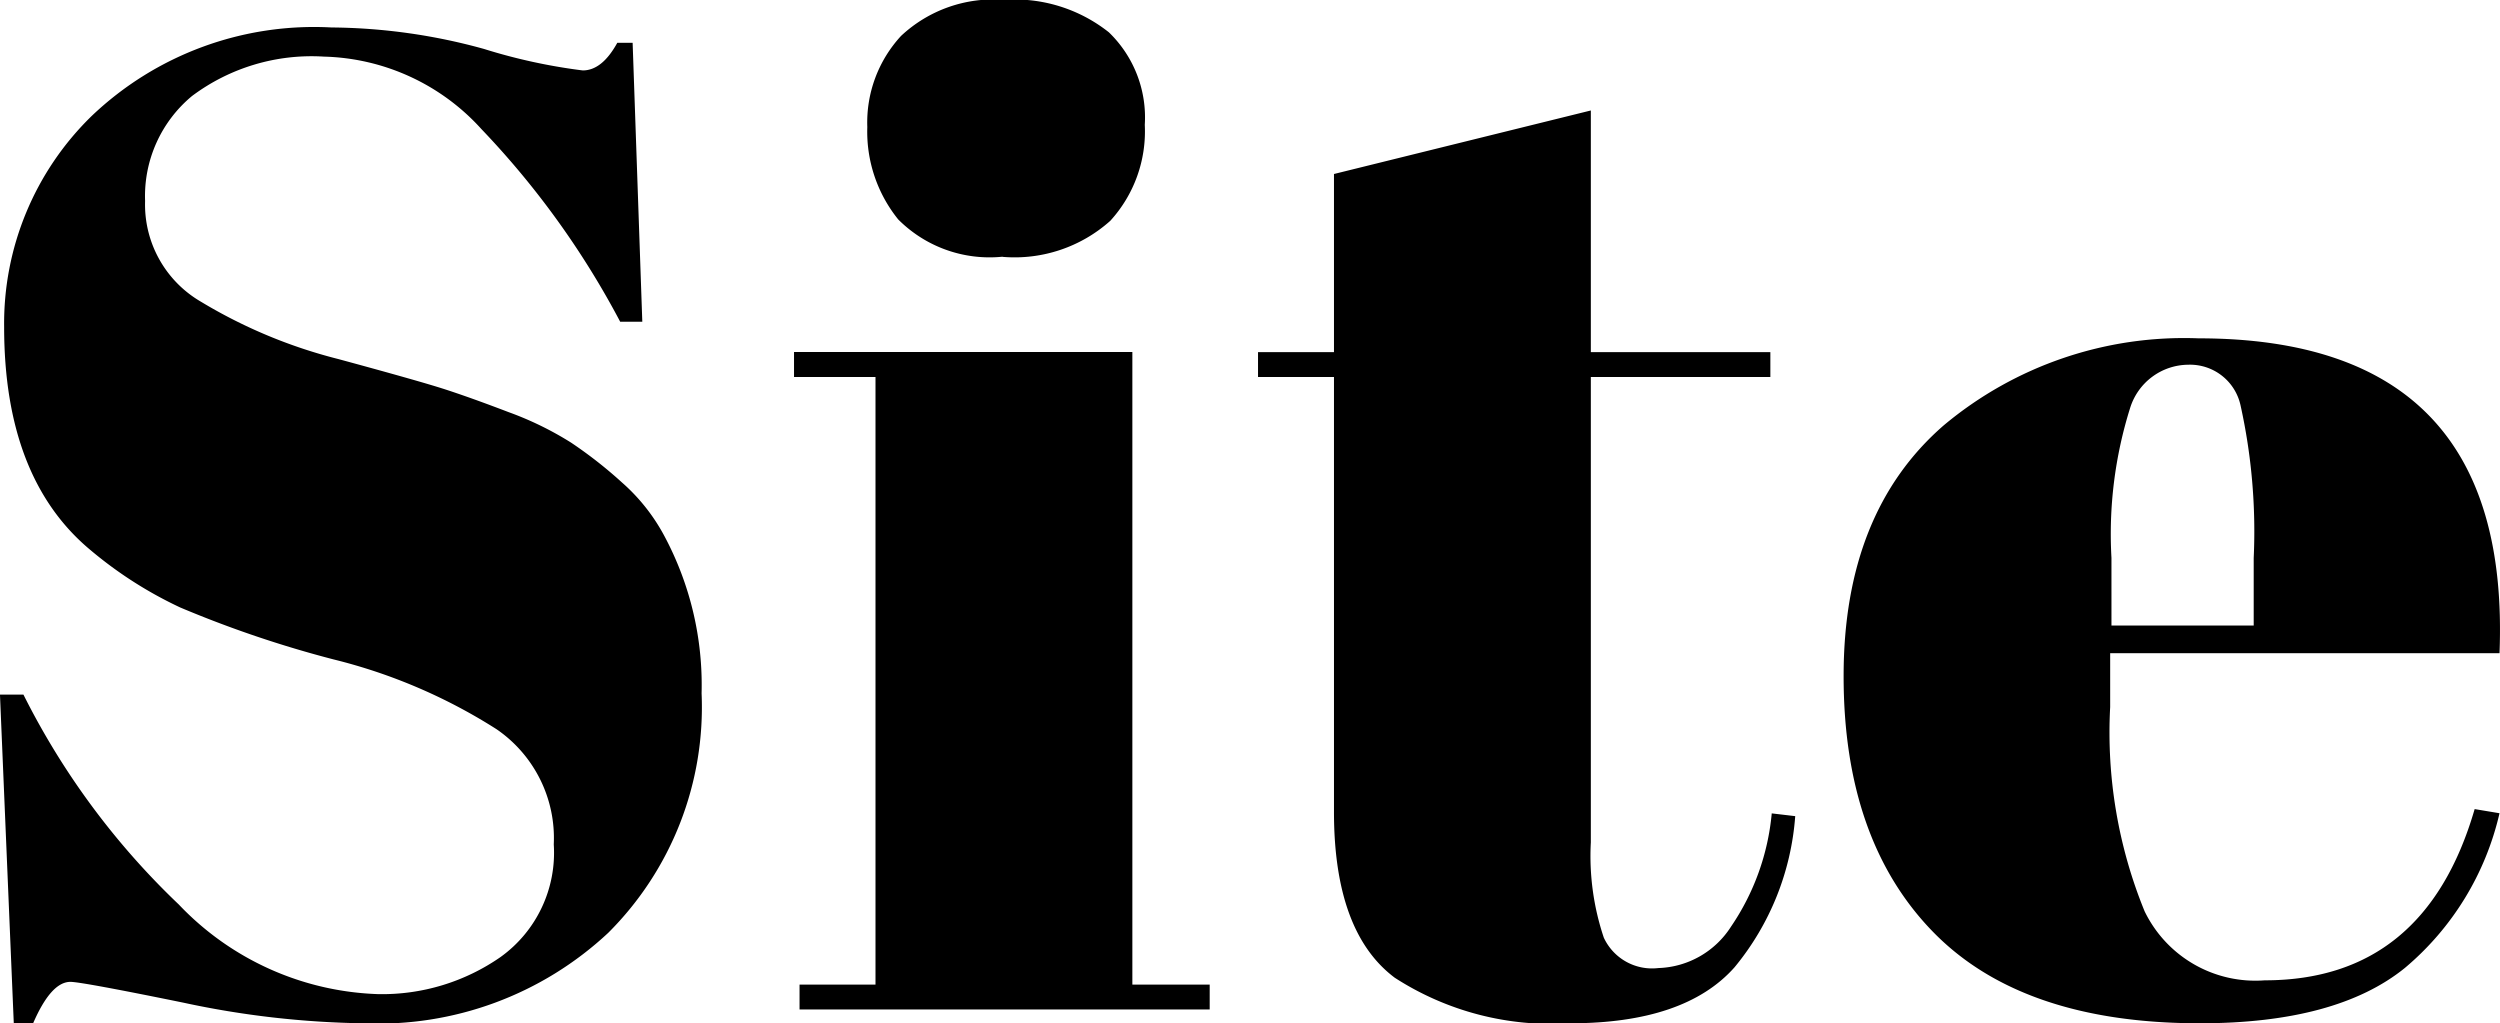
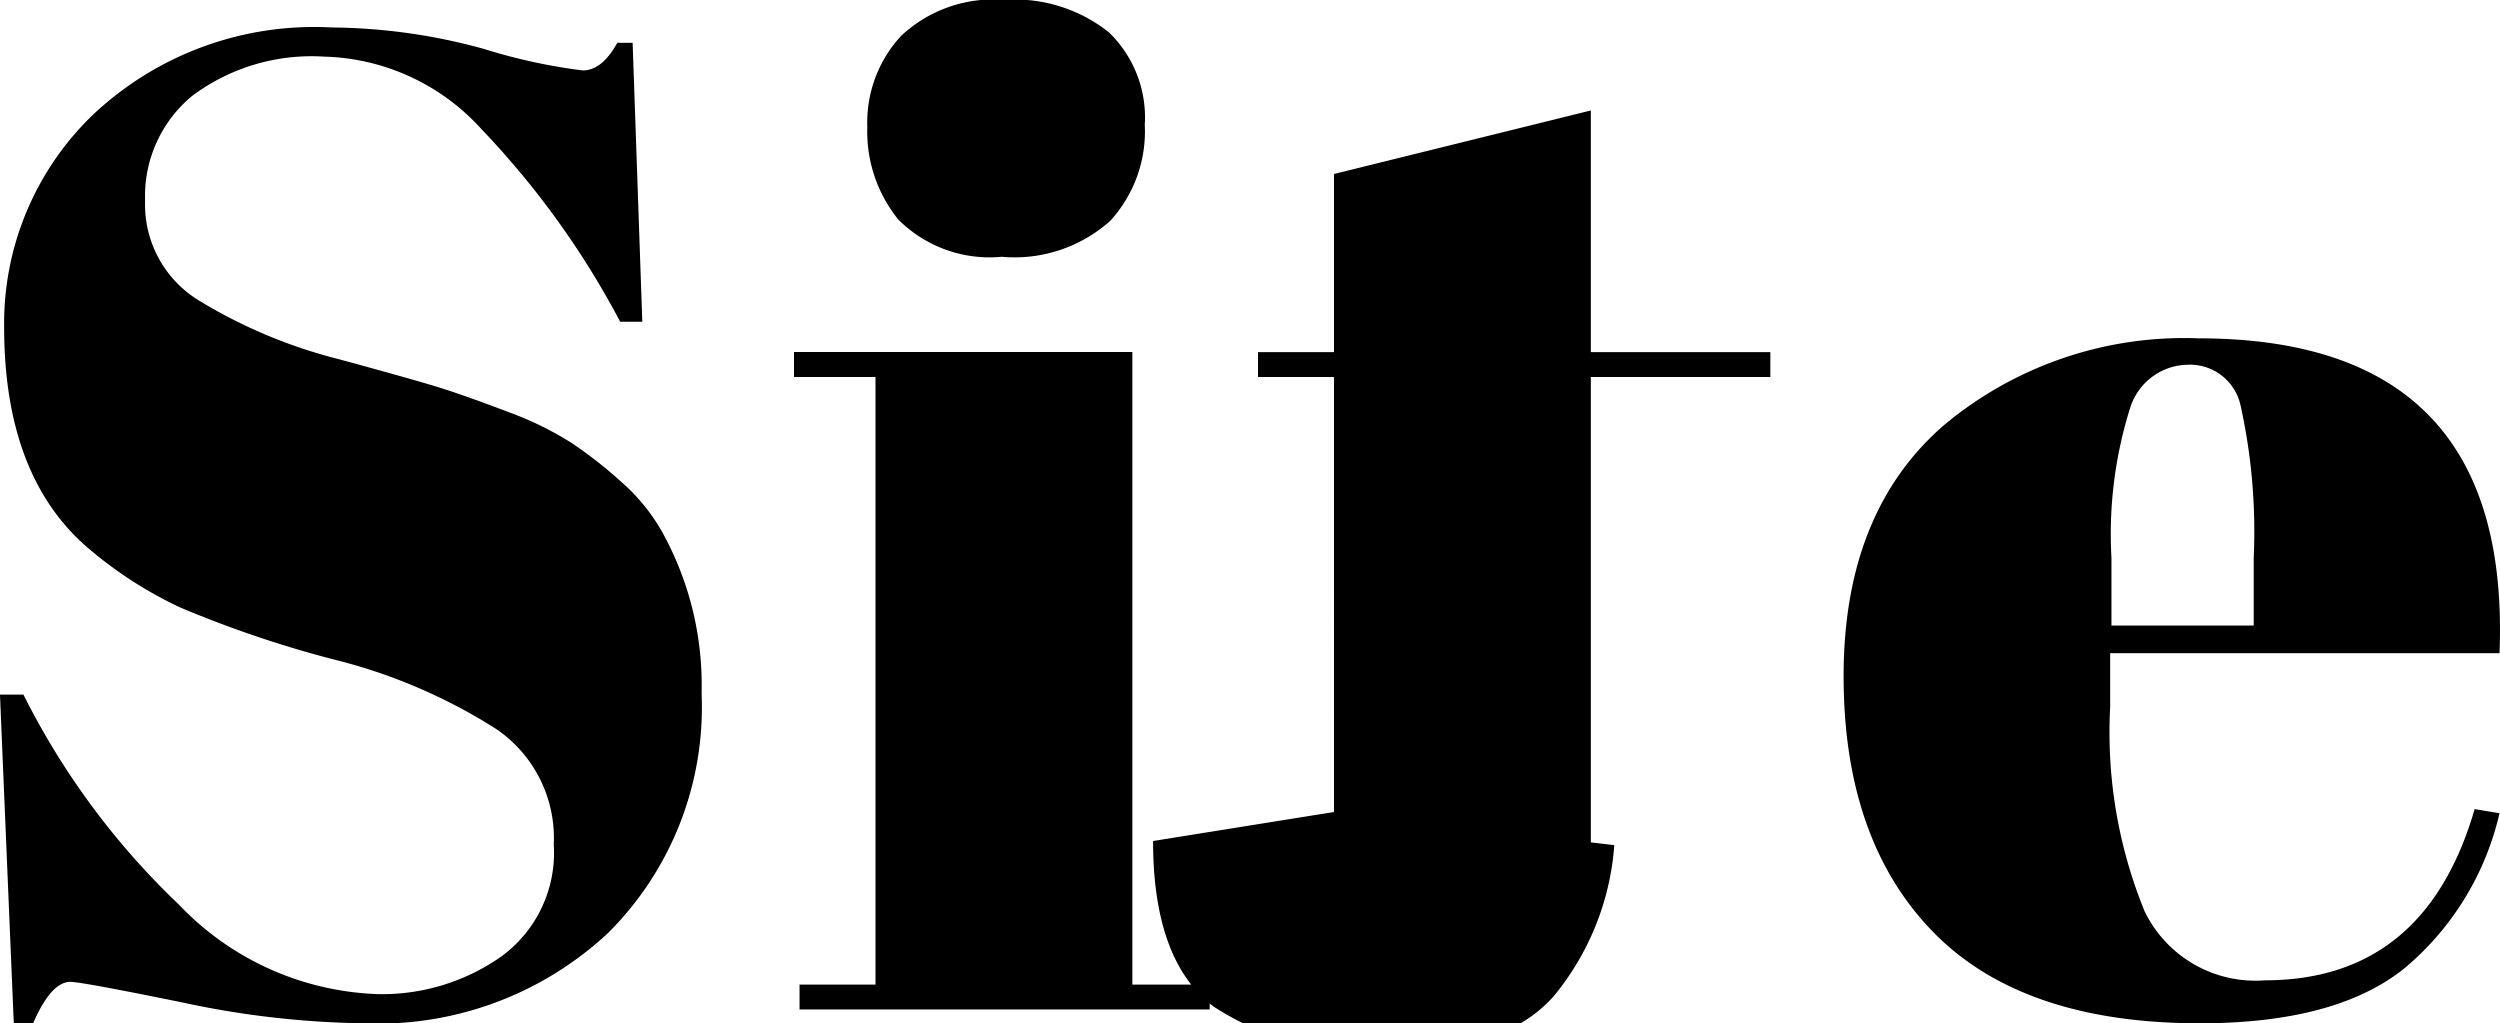
<svg xmlns="http://www.w3.org/2000/svg" width="81.465" height="33.345">
-   <path d="M12.329 32.395a6.764 6.764 0 0 0 3.983-1.21 4.181 4.181 0 0 0 1.733-3.668 4.3 4.3 0 0 0-1.868-3.757 17.823 17.823 0 0 0-5.31-2.273 36.389 36.389 0 0 1-4.995-1.692 13.271 13.271 0 0 1-2.947-1.89q-2.79-2.34-2.79-7.245a9.433 9.433 0 0 1 2.857-6.885A10.5 10.5 0 0 1 10.8.895a19.091 19.091 0 0 1 4.972.7 18.353 18.353 0 0 0 3.218.7q.63 0 1.125-.9h.5l.315 9.09h-.72a27.909 27.909 0 0 0-4.522-6.278 7.159 7.159 0 0 0-5.13-2.362 6.5 6.5 0 0 0-4.3 1.283 4.237 4.237 0 0 0-1.53 3.42A3.662 3.662 0 0 0 6.55 9.833a16.484 16.484 0 0 0 4.478 1.868q2.655.72 3.487.99t2.07.743a10.623 10.623 0 0 1 2.025.99 14.229 14.229 0 0 1 1.665 1.305 6.189 6.189 0 0 1 1.372 1.733 10.3 10.3 0 0 1 1.215 5.13 10.383 10.383 0 0 1-3.04 7.803 10.983 10.983 0 0 1-7.987 2.95 29.756 29.756 0 0 1-5.873-.675q-3.307-.675-3.668-.675-.63 0-1.215 1.35h-.63l-.45-10.71h.765a24.728 24.728 0 0 0 5.063 6.84 9.377 9.377 0 0 0 6.502 2.92Zm20.34-24.03a4.2 4.2 0 0 1-3.4-1.215 4.551 4.551 0 0 1-1.007-3.01 4.158 4.158 0 0 1 1.1-2.97 4.4 4.4 0 0 1 3.352-1.175 4.941 4.941 0 0 1 3.42 1.058 3.855 3.855 0 0 1 1.17 3.015 4.323 4.323 0 0 1-1.125 3.128 4.674 4.674 0 0 1-3.51 1.174Zm-6.795 3.105h11.025v20.615h2.52v.81H26.054v-.81h2.475v-19.8h-2.655Zm17.595 14.99V12.285h-2.475v-.81h2.475V5.67l8.37-2.07v7.875h5.85v.81h-5.85V27.45a8.348 8.348 0 0 0 .423 3.105 1.732 1.732 0 0 0 1.778.99 2.919 2.919 0 0 0 2.367-1.35 7.82 7.82 0 0 0 1.327-3.69l.765.09a8.728 8.728 0 0 1-1.98 4.928q-1.62 1.822-5.357 1.822a9.4 9.4 0 0 1-5.713-1.485q-1.98-1.485-1.98-5.4Zm28.215 6.885q-5.805 0-8.708-2.993t-2.9-8.325q0-5.333 3.263-8.167a12.2 12.2 0 0 1 8.3-2.835q10.215 0 9.81 10.26H68.762v1.755a15.4 15.4 0 0 0 1.122 6.655 4.01 4.01 0 0 0 3.915 2.25q5.22 0 6.84-5.58l.81.135a9.3 9.3 0 0 1-3.082 5.04q-2.227 1.805-6.683 1.805Zm-2.88-12.96h4.635v-2.2a19 19 0 0 0-.428-4.973 1.685 1.685 0 0 0-1.71-1.327 2 2 0 0 0-1.889 1.41 13.7 13.7 0 0 0-.608 4.883Z" />
+   <path d="M12.329 32.395a6.764 6.764 0 0 0 3.983-1.21 4.181 4.181 0 0 0 1.733-3.668 4.3 4.3 0 0 0-1.868-3.757 17.823 17.823 0 0 0-5.31-2.273 36.389 36.389 0 0 1-4.995-1.692 13.271 13.271 0 0 1-2.947-1.89q-2.79-2.34-2.79-7.245a9.433 9.433 0 0 1 2.857-6.885A10.5 10.5 0 0 1 10.8.895a19.091 19.091 0 0 1 4.972.7 18.353 18.353 0 0 0 3.218.7q.63 0 1.125-.9h.5l.315 9.09h-.72a27.909 27.909 0 0 0-4.522-6.278 7.159 7.159 0 0 0-5.13-2.362 6.5 6.5 0 0 0-4.3 1.283 4.237 4.237 0 0 0-1.53 3.42A3.662 3.662 0 0 0 6.55 9.833a16.484 16.484 0 0 0 4.478 1.868q2.655.72 3.487.99t2.07.743a10.623 10.623 0 0 1 2.025.99 14.229 14.229 0 0 1 1.665 1.305 6.189 6.189 0 0 1 1.372 1.733 10.3 10.3 0 0 1 1.215 5.13 10.383 10.383 0 0 1-3.04 7.803 10.983 10.983 0 0 1-7.987 2.95 29.756 29.756 0 0 1-5.873-.675q-3.307-.675-3.668-.675-.63 0-1.215 1.35h-.63l-.45-10.71h.765a24.728 24.728 0 0 0 5.063 6.84 9.377 9.377 0 0 0 6.502 2.92Zm20.34-24.03a4.2 4.2 0 0 1-3.4-1.215 4.551 4.551 0 0 1-1.007-3.01 4.158 4.158 0 0 1 1.1-2.97 4.4 4.4 0 0 1 3.352-1.175 4.941 4.941 0 0 1 3.42 1.058 3.855 3.855 0 0 1 1.17 3.015 4.323 4.323 0 0 1-1.125 3.128 4.674 4.674 0 0 1-3.51 1.174Zm-6.795 3.105h11.025v20.615h2.52v.81H26.054v-.81h2.475v-19.8h-2.655Zm17.595 14.99V12.285h-2.475v-.81h2.475V5.67l8.37-2.07v7.875h5.85v.81h-5.85V27.45l.765.09a8.728 8.728 0 0 1-1.98 4.928q-1.62 1.822-5.357 1.822a9.4 9.4 0 0 1-5.713-1.485q-1.98-1.485-1.98-5.4Zm28.215 6.885q-5.805 0-8.708-2.993t-2.9-8.325q0-5.333 3.263-8.167a12.2 12.2 0 0 1 8.3-2.835q10.215 0 9.81 10.26H68.762v1.755a15.4 15.4 0 0 0 1.122 6.655 4.01 4.01 0 0 0 3.915 2.25q5.22 0 6.84-5.58l.81.135a9.3 9.3 0 0 1-3.082 5.04q-2.227 1.805-6.683 1.805Zm-2.88-12.96h4.635v-2.2a19 19 0 0 0-.428-4.973 1.685 1.685 0 0 0-1.71-1.327 2 2 0 0 0-1.889 1.41 13.7 13.7 0 0 0-.608 4.883Z" />
</svg>